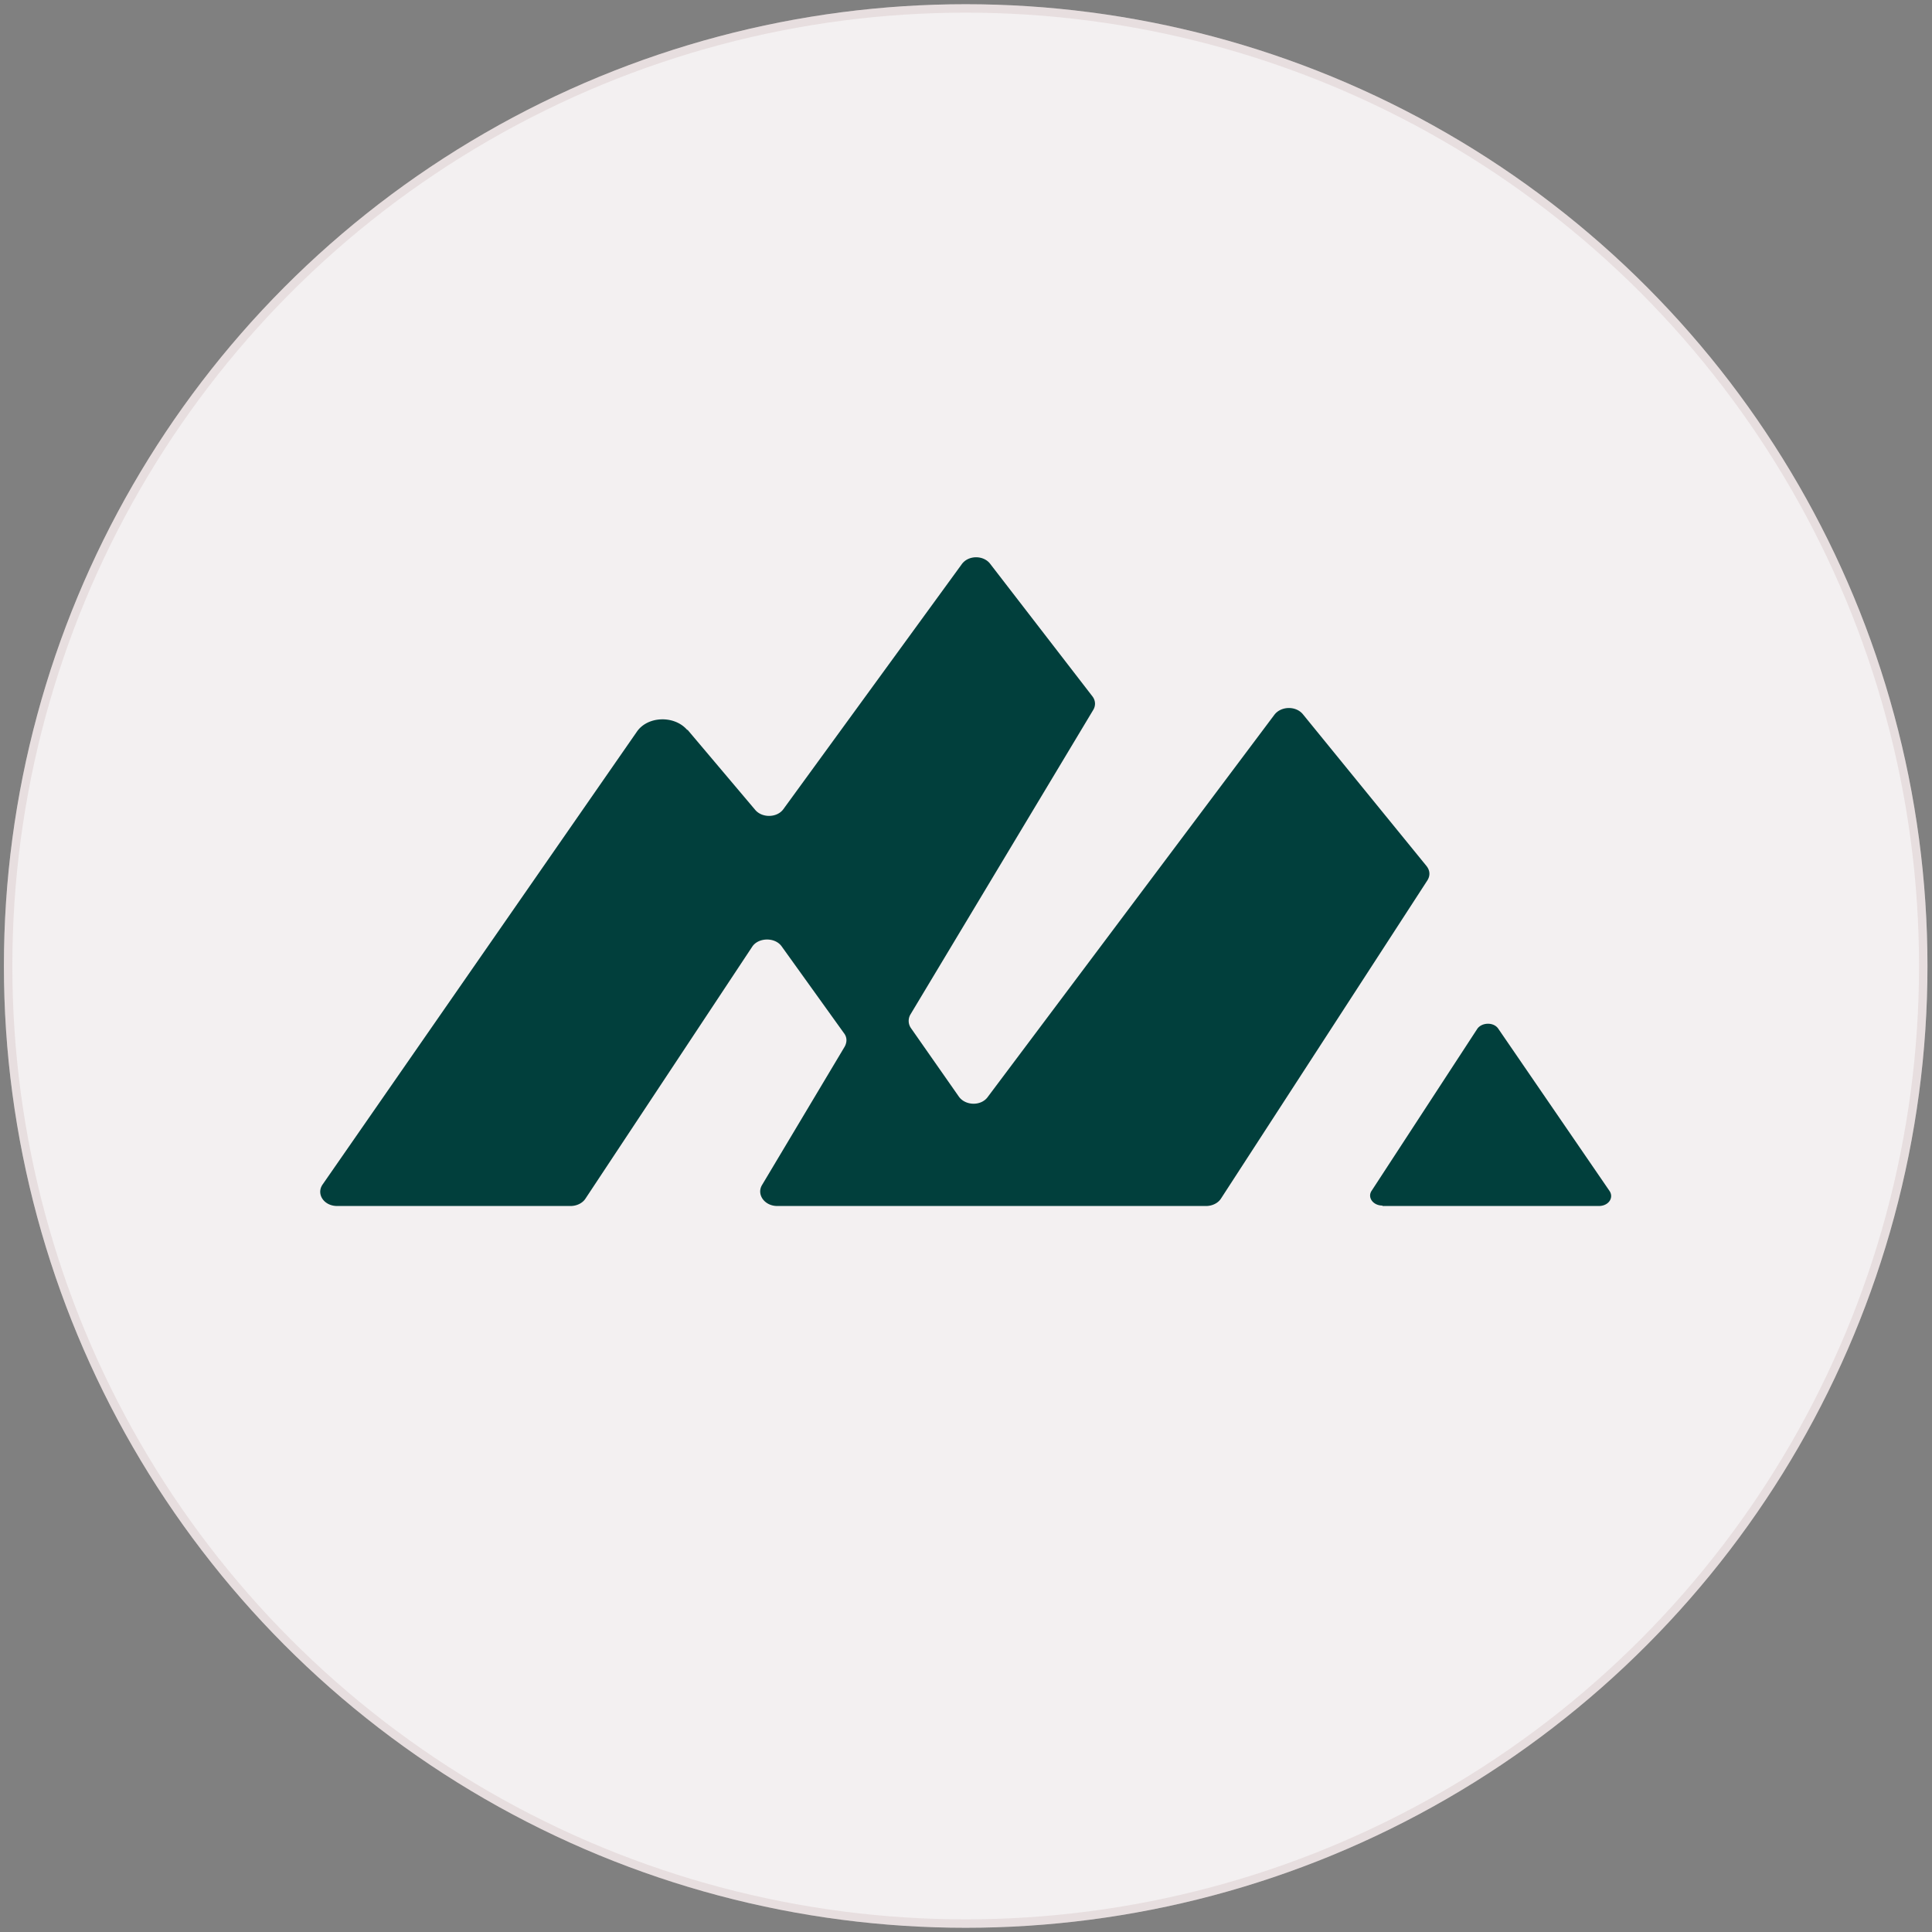
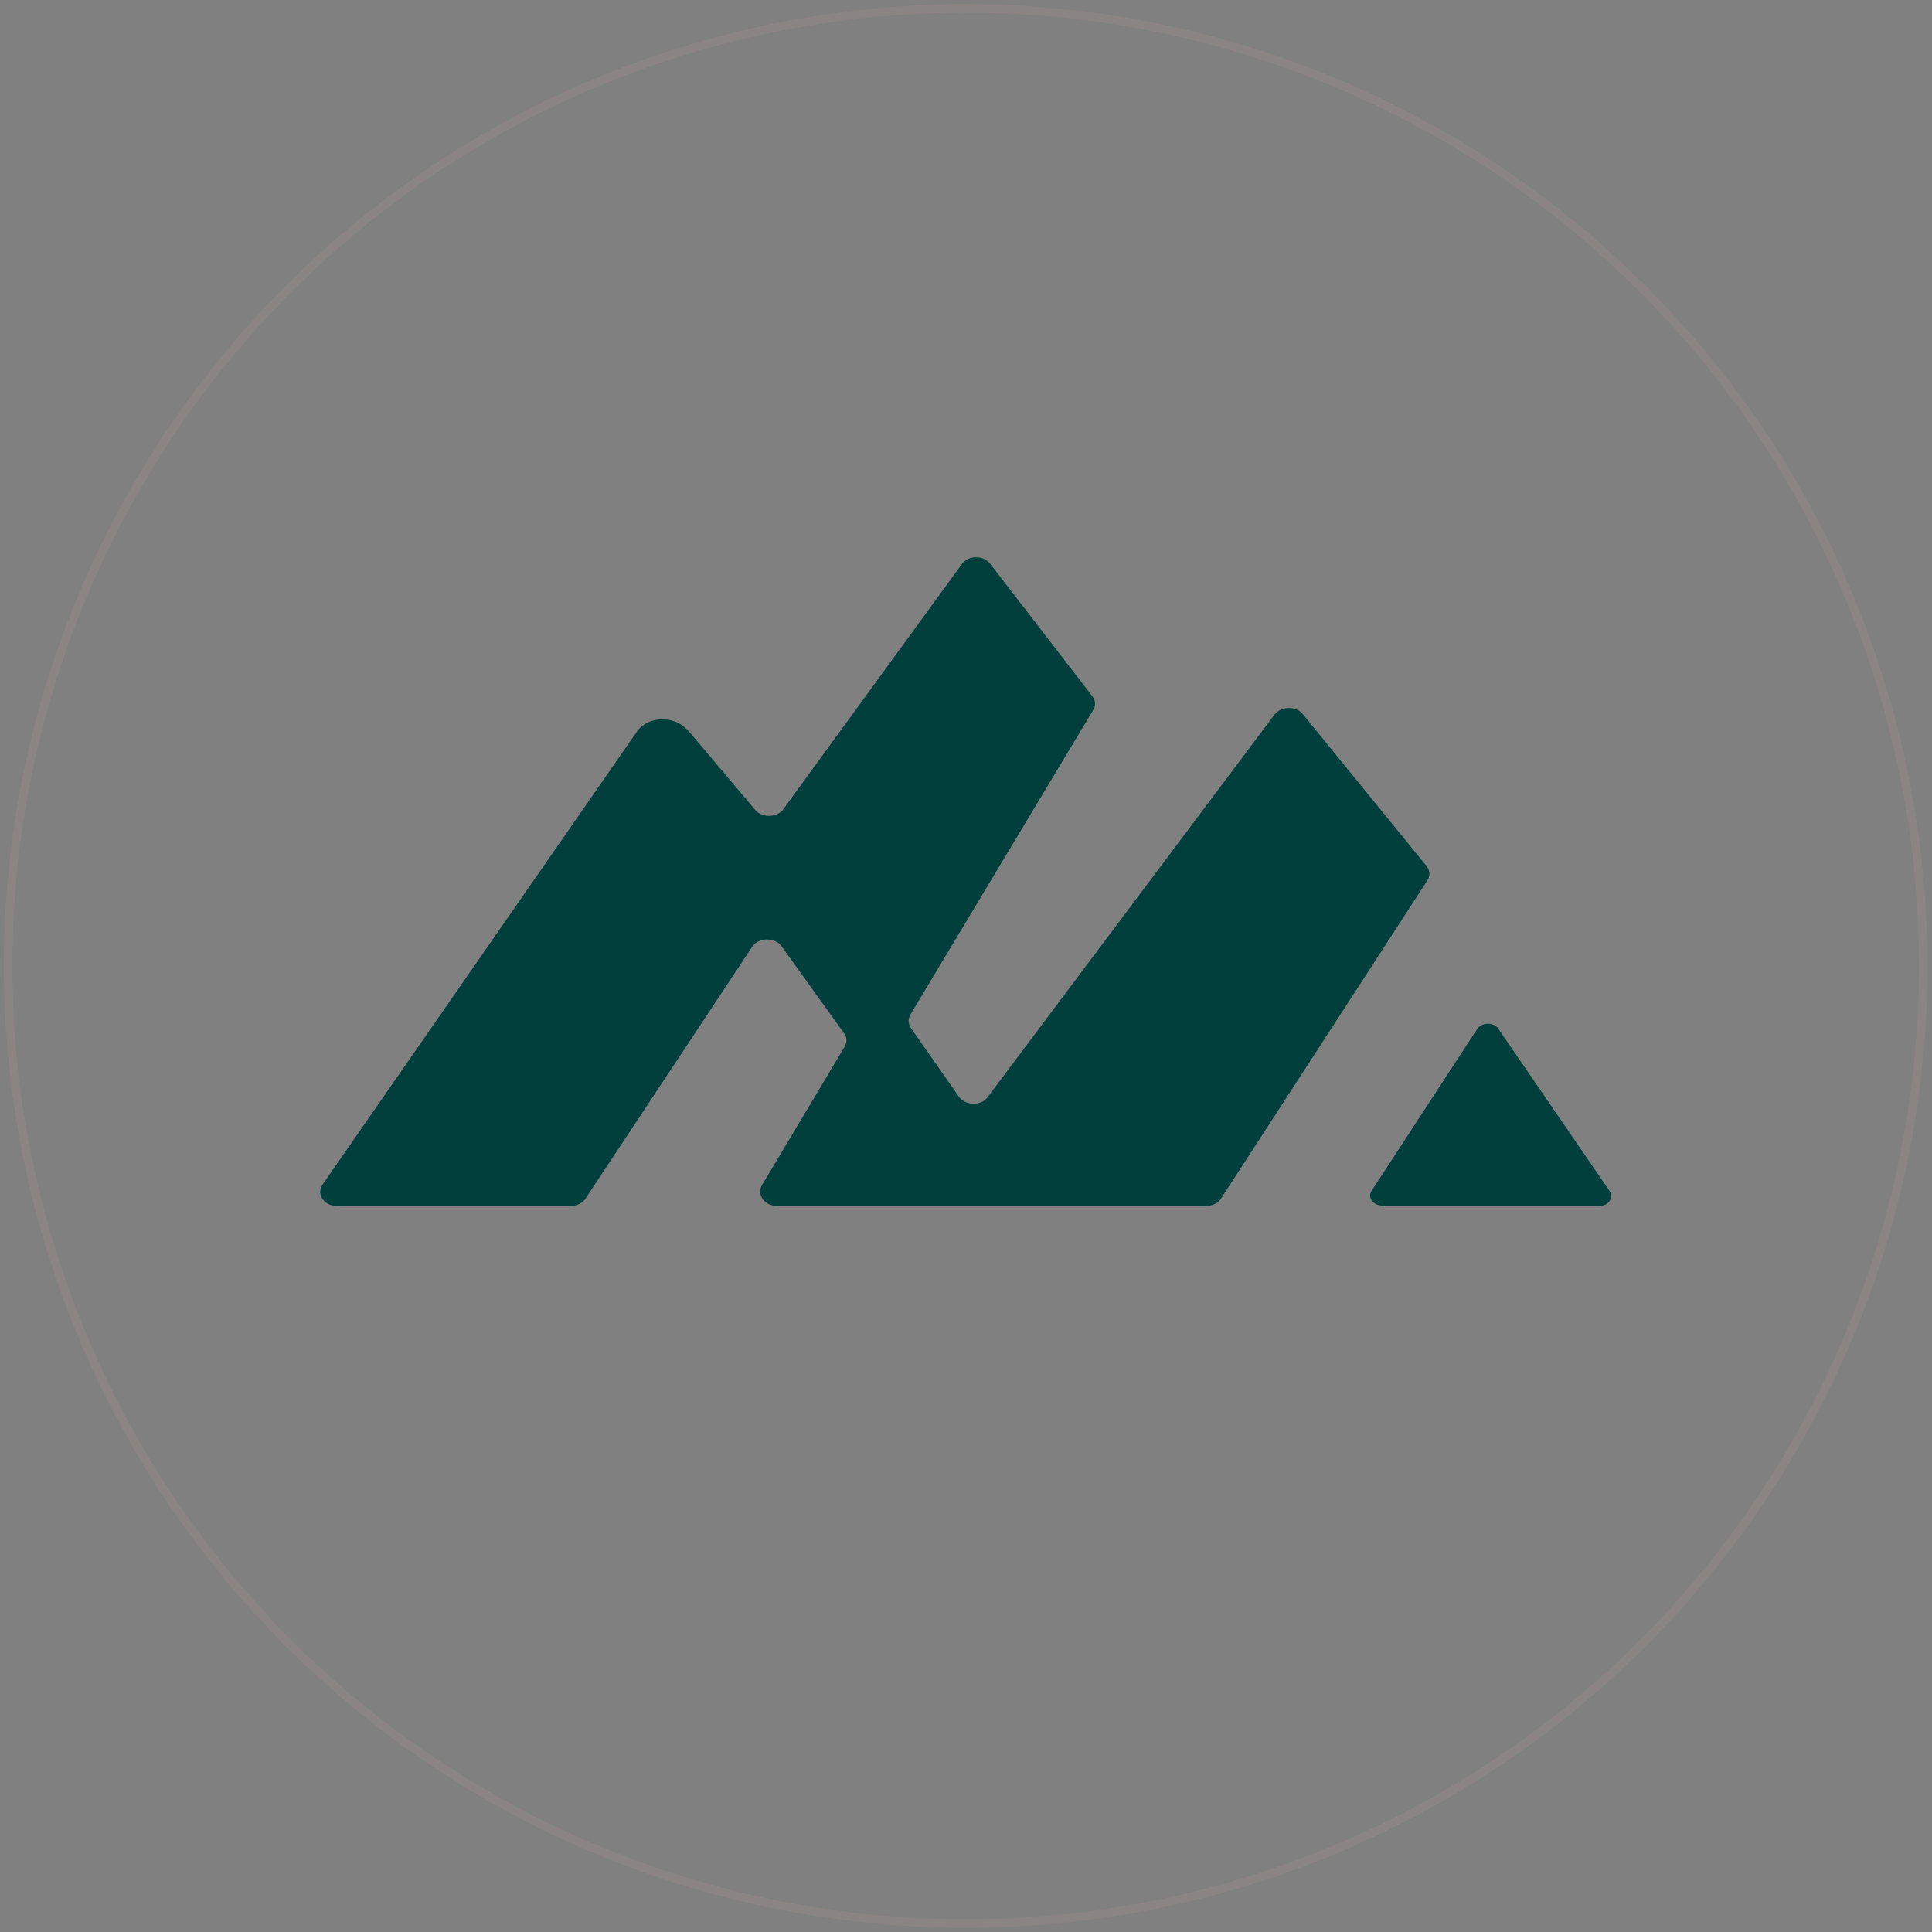
<svg xmlns="http://www.w3.org/2000/svg" width="229" height="229" fill="none">
  <rect width="100%" height="100%" fill="#808080" stroke="none" />
-   <circle cx="114.463" cy="114.5" r="114" fill="#F3F0F1" />
  <circle cx="114.463" cy="114.5" r="113.5" stroke="#BB9797" stroke-opacity=".2" />
  <path fill="#013F3C" d="m81.521 86.534 7.999 9.468c.834.98 2.6.932 3.337-.098l21.149-29.04c.785-1.08 2.601-1.08 3.386 0l12.072 15.648c.392.49.441 1.128.098 1.668l-21.641 36.054a1.493 1.493 0 0 0 .049 1.619l5.693 8.143c.785 1.079 2.649 1.128 3.435 0l33.957-45.277c.785-1.03 2.551-1.079 3.386-.049l14.623 17.954c.441.539.49 1.177.098 1.766l-24.437 37.673c-.344.539-1.031.883-1.767.883H92.121c-1.473 0-2.454-1.325-1.816-2.453l9.814-16.433c.295-.539.295-1.128-.098-1.619l-7.36-10.252c-.786-1.128-2.749-1.079-3.485 0l-19.775 29.874c-.344.539-1.03.883-1.767.883H39.958c-1.57 0-2.502-1.423-1.717-2.551l37.245-53.664c1.275-1.864 4.416-1.962 5.937-.246l.098.05Zm82.342 56.411h25.664c1.129 0 1.816-.981 1.227-1.815l-13.151-19.18c-.54-.833-1.963-.784-2.503 0l-12.513 19.18c-.54.785.147 1.766 1.276 1.766v.049Z" />
</svg>